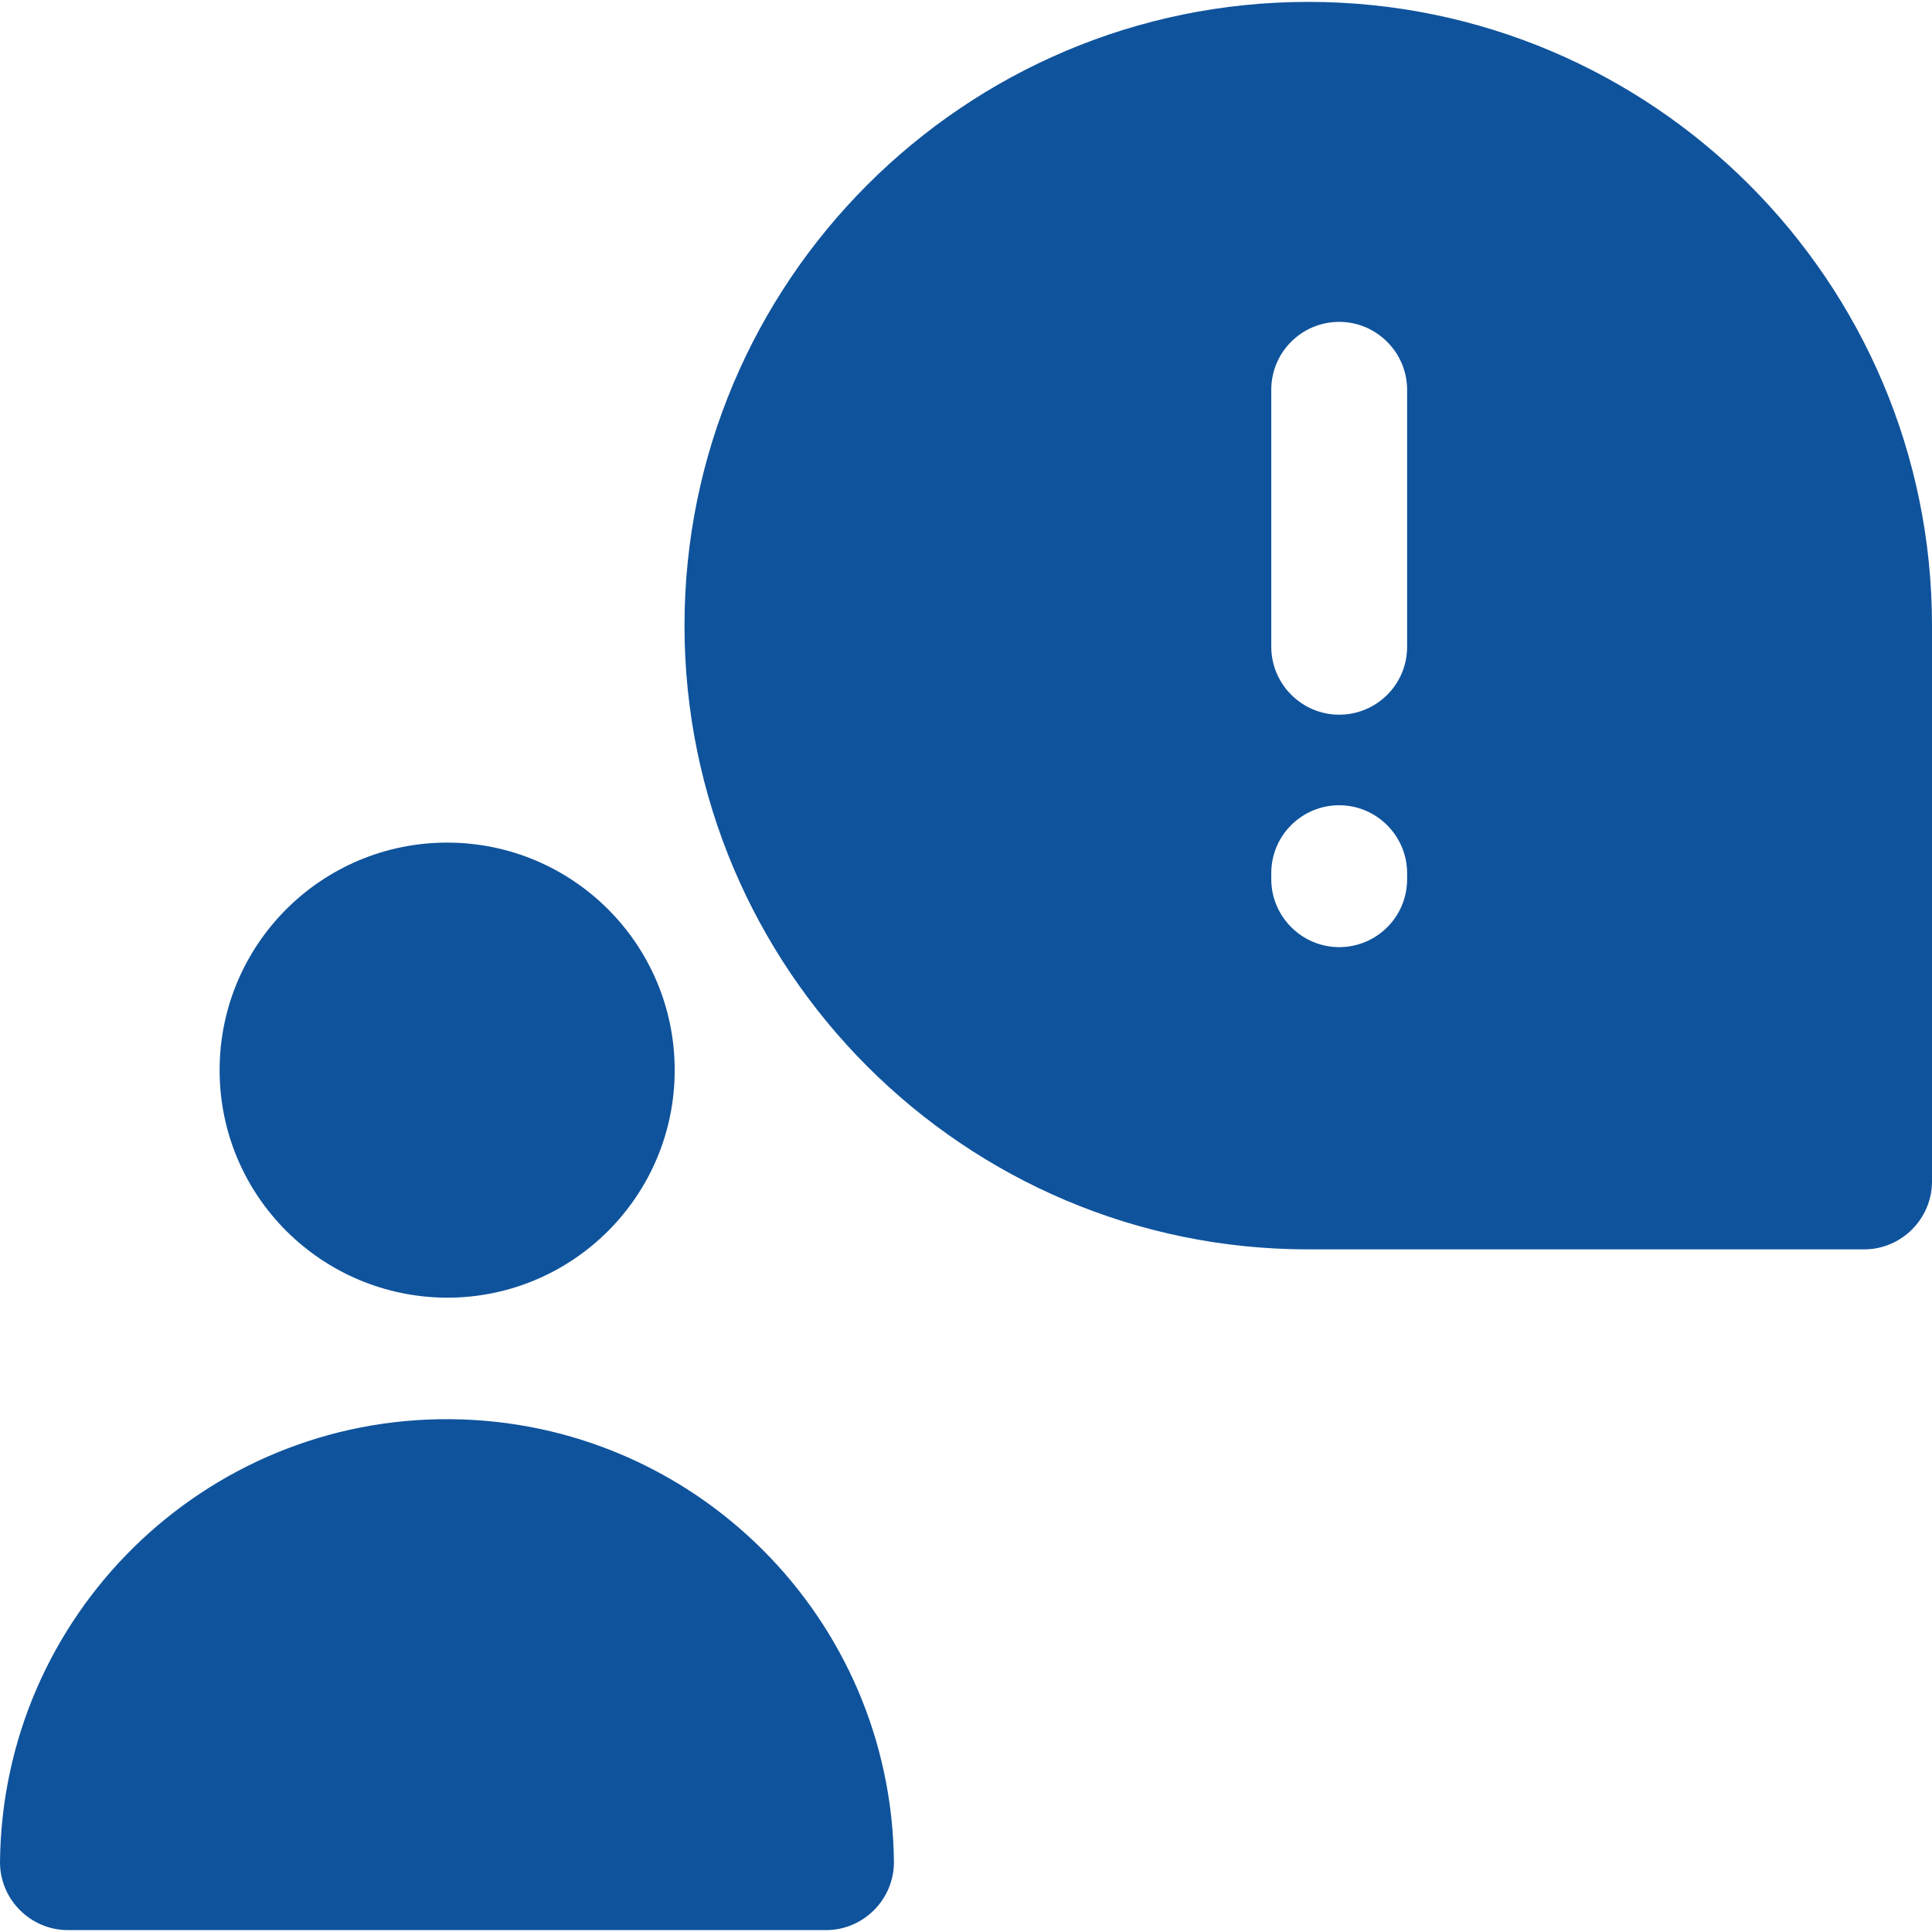
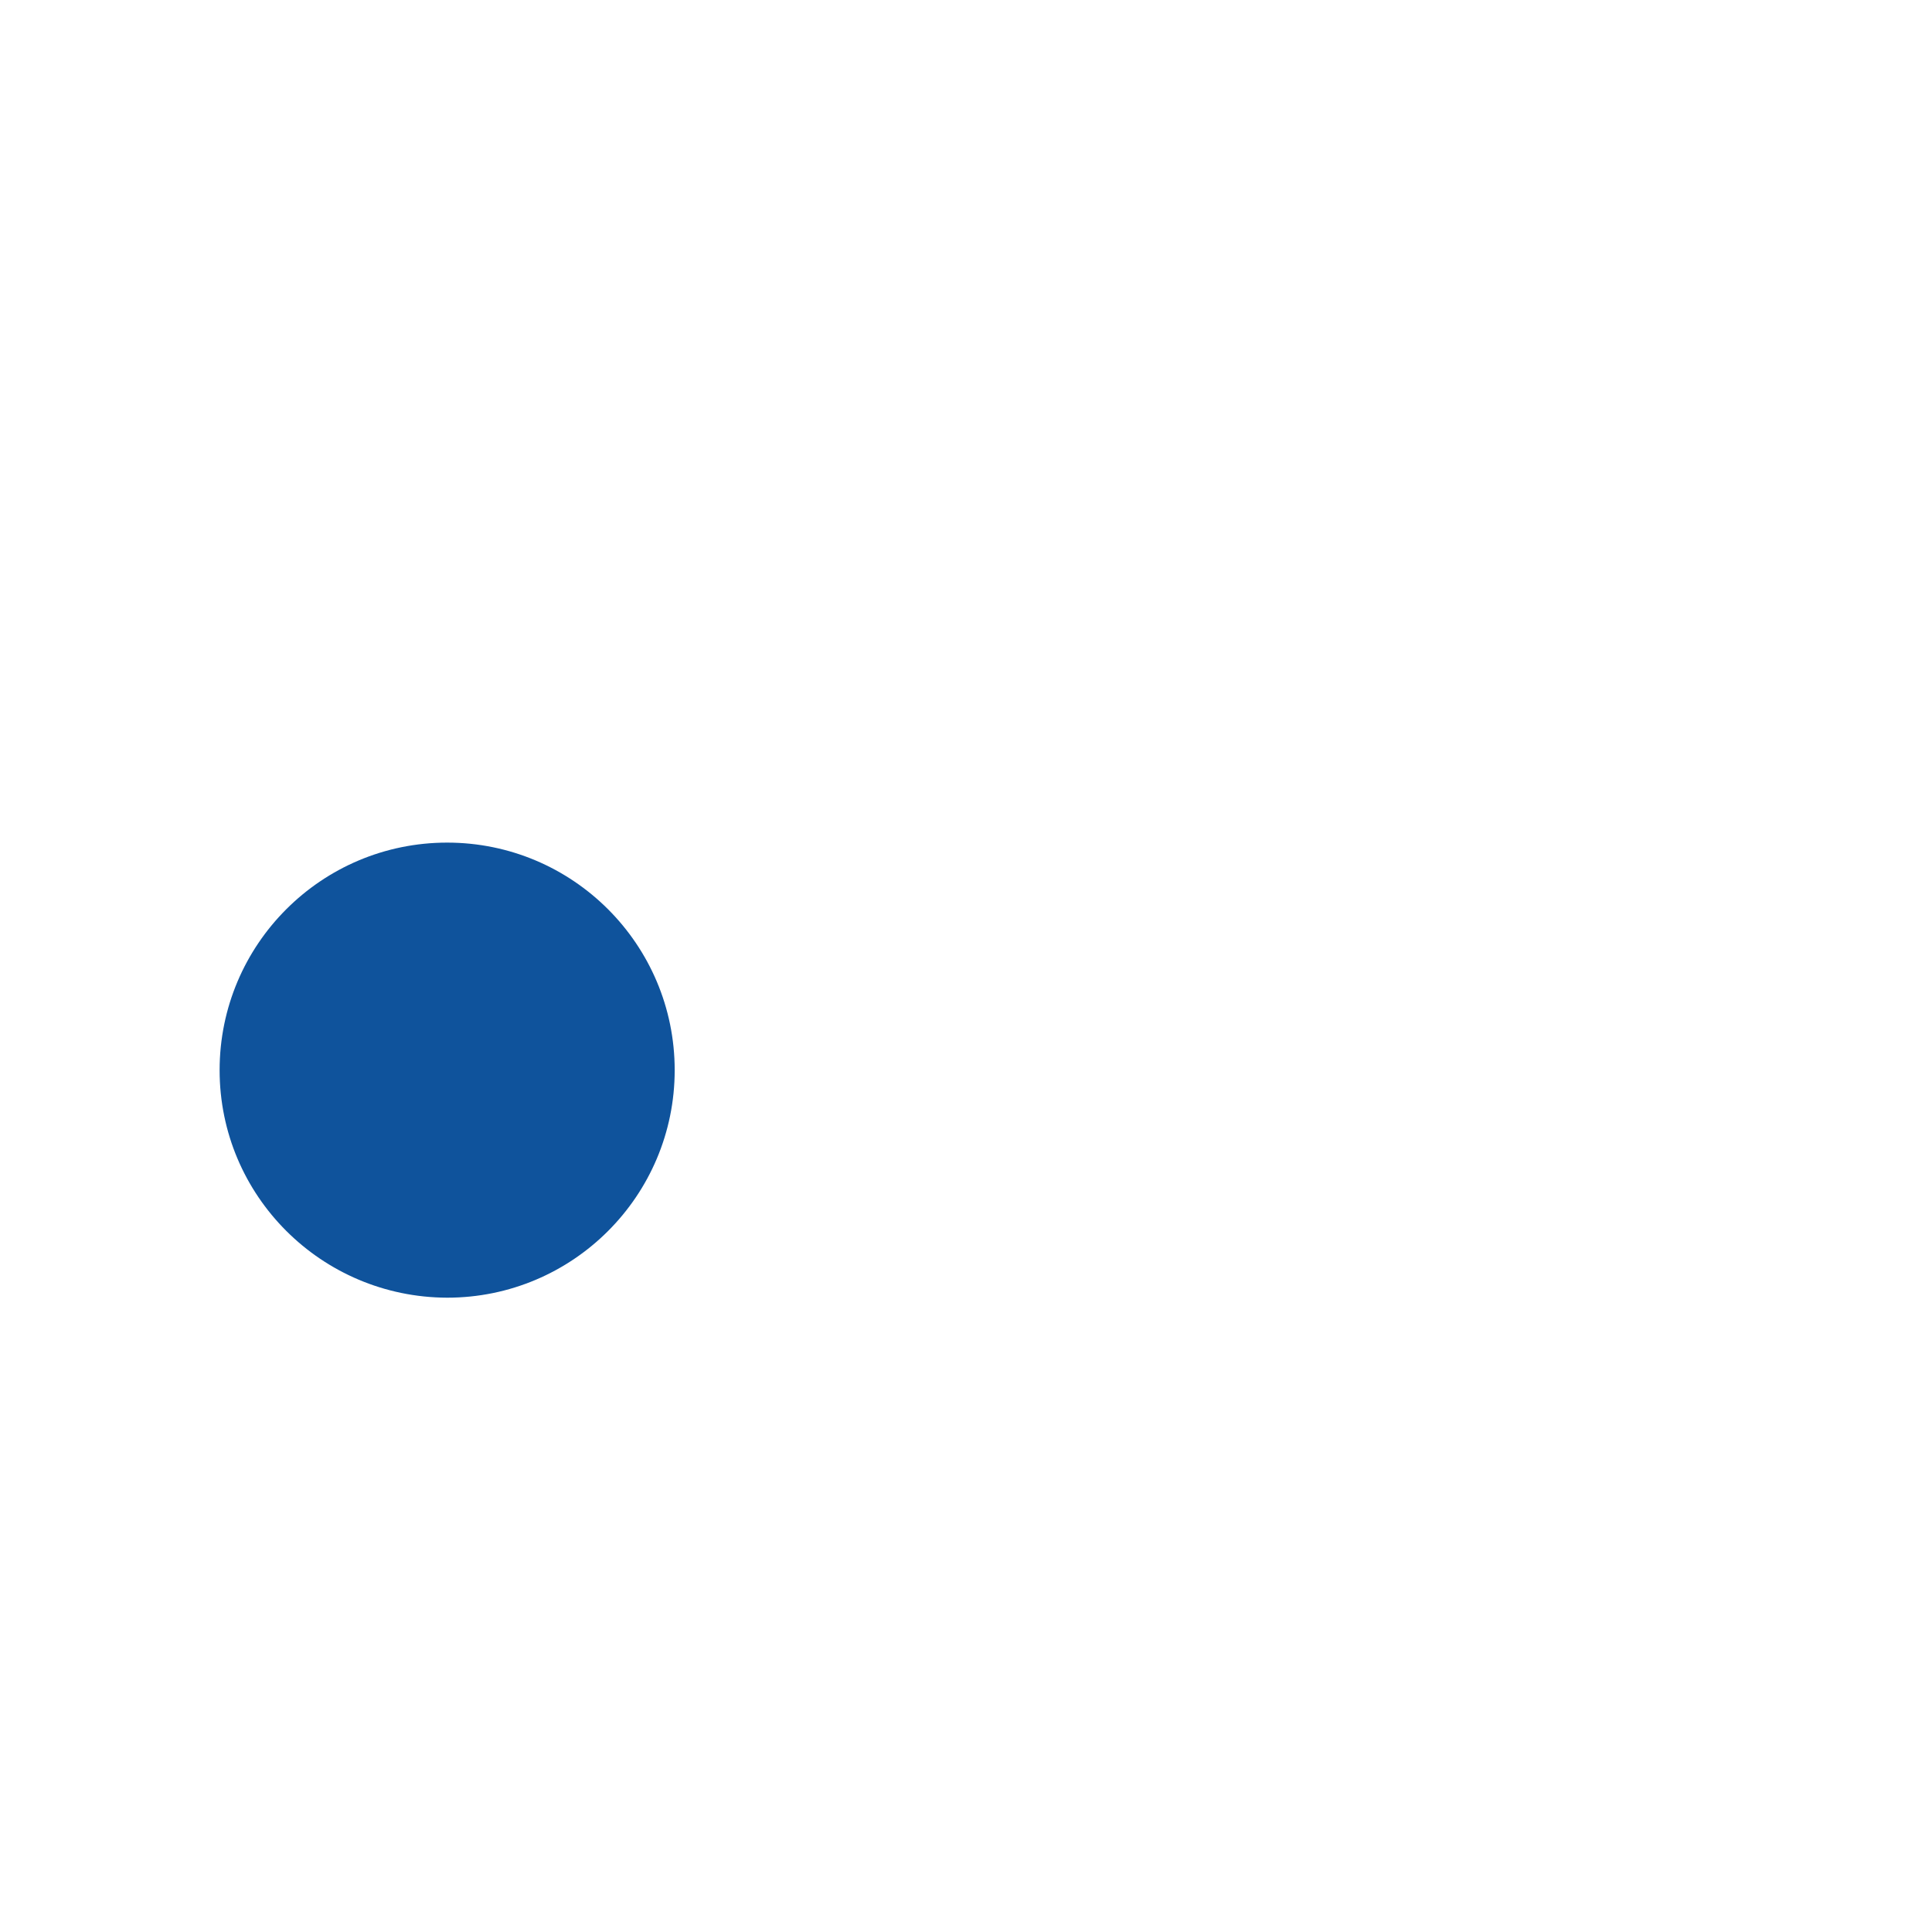
<svg xmlns="http://www.w3.org/2000/svg" id="Layer_1" enable-background="new 0 0 512 512" viewBox="0 0 512 512">
  <g id="Layer_2_00000170983117960108039120000014483838553773914293_">
    <g id="stroke_copy_8">
      <g id="_68">
        <path d="m58.2 283.6c0-33.3 27-60.3 60.3-60.3s60.3 27 60.3 60.3-27 60.3-60.3 60.3c-33.3-.1-60.3-27-60.3-60.3z" fill="#0f539c" opacity="1" original-fill="#000000" />
-         <path d="m236.9 493.5c0 9.9-8.1 18-18 18h-200.9c-9.9 0-18-8.1-18-18 .6-65.4 54.1-118 119.5-117.4 64.6.6 116.8 52.8 117.4 117.4z" fill="#0f539c" opacity="1" original-fill="#000000" />
-         <path d="m346.7.5c-91.2 0-165.3 74.2-165.3 165.3s74.1 165.3 165.3 165.3h147.3c9.9 0 18-8.1 18-18v-147.3c0-91.2-74.1-165.3-165.3-165.3zm26.2 232.5c0 10-8.1 18-18 18s-18-8.1-18-18v-1.6c0-10 8.1-18 18-18s18 8.1 18 18zm0-61.6c0 10-8.1 18-18 18s-18-8.1-18-18v-68.1c0-10 8.1-18 18-18s18 8.1 18 18z" fill="#0f539c" opacity="1" original-fill="#000000" />
      </g>
    </g>
  </g>
</svg>